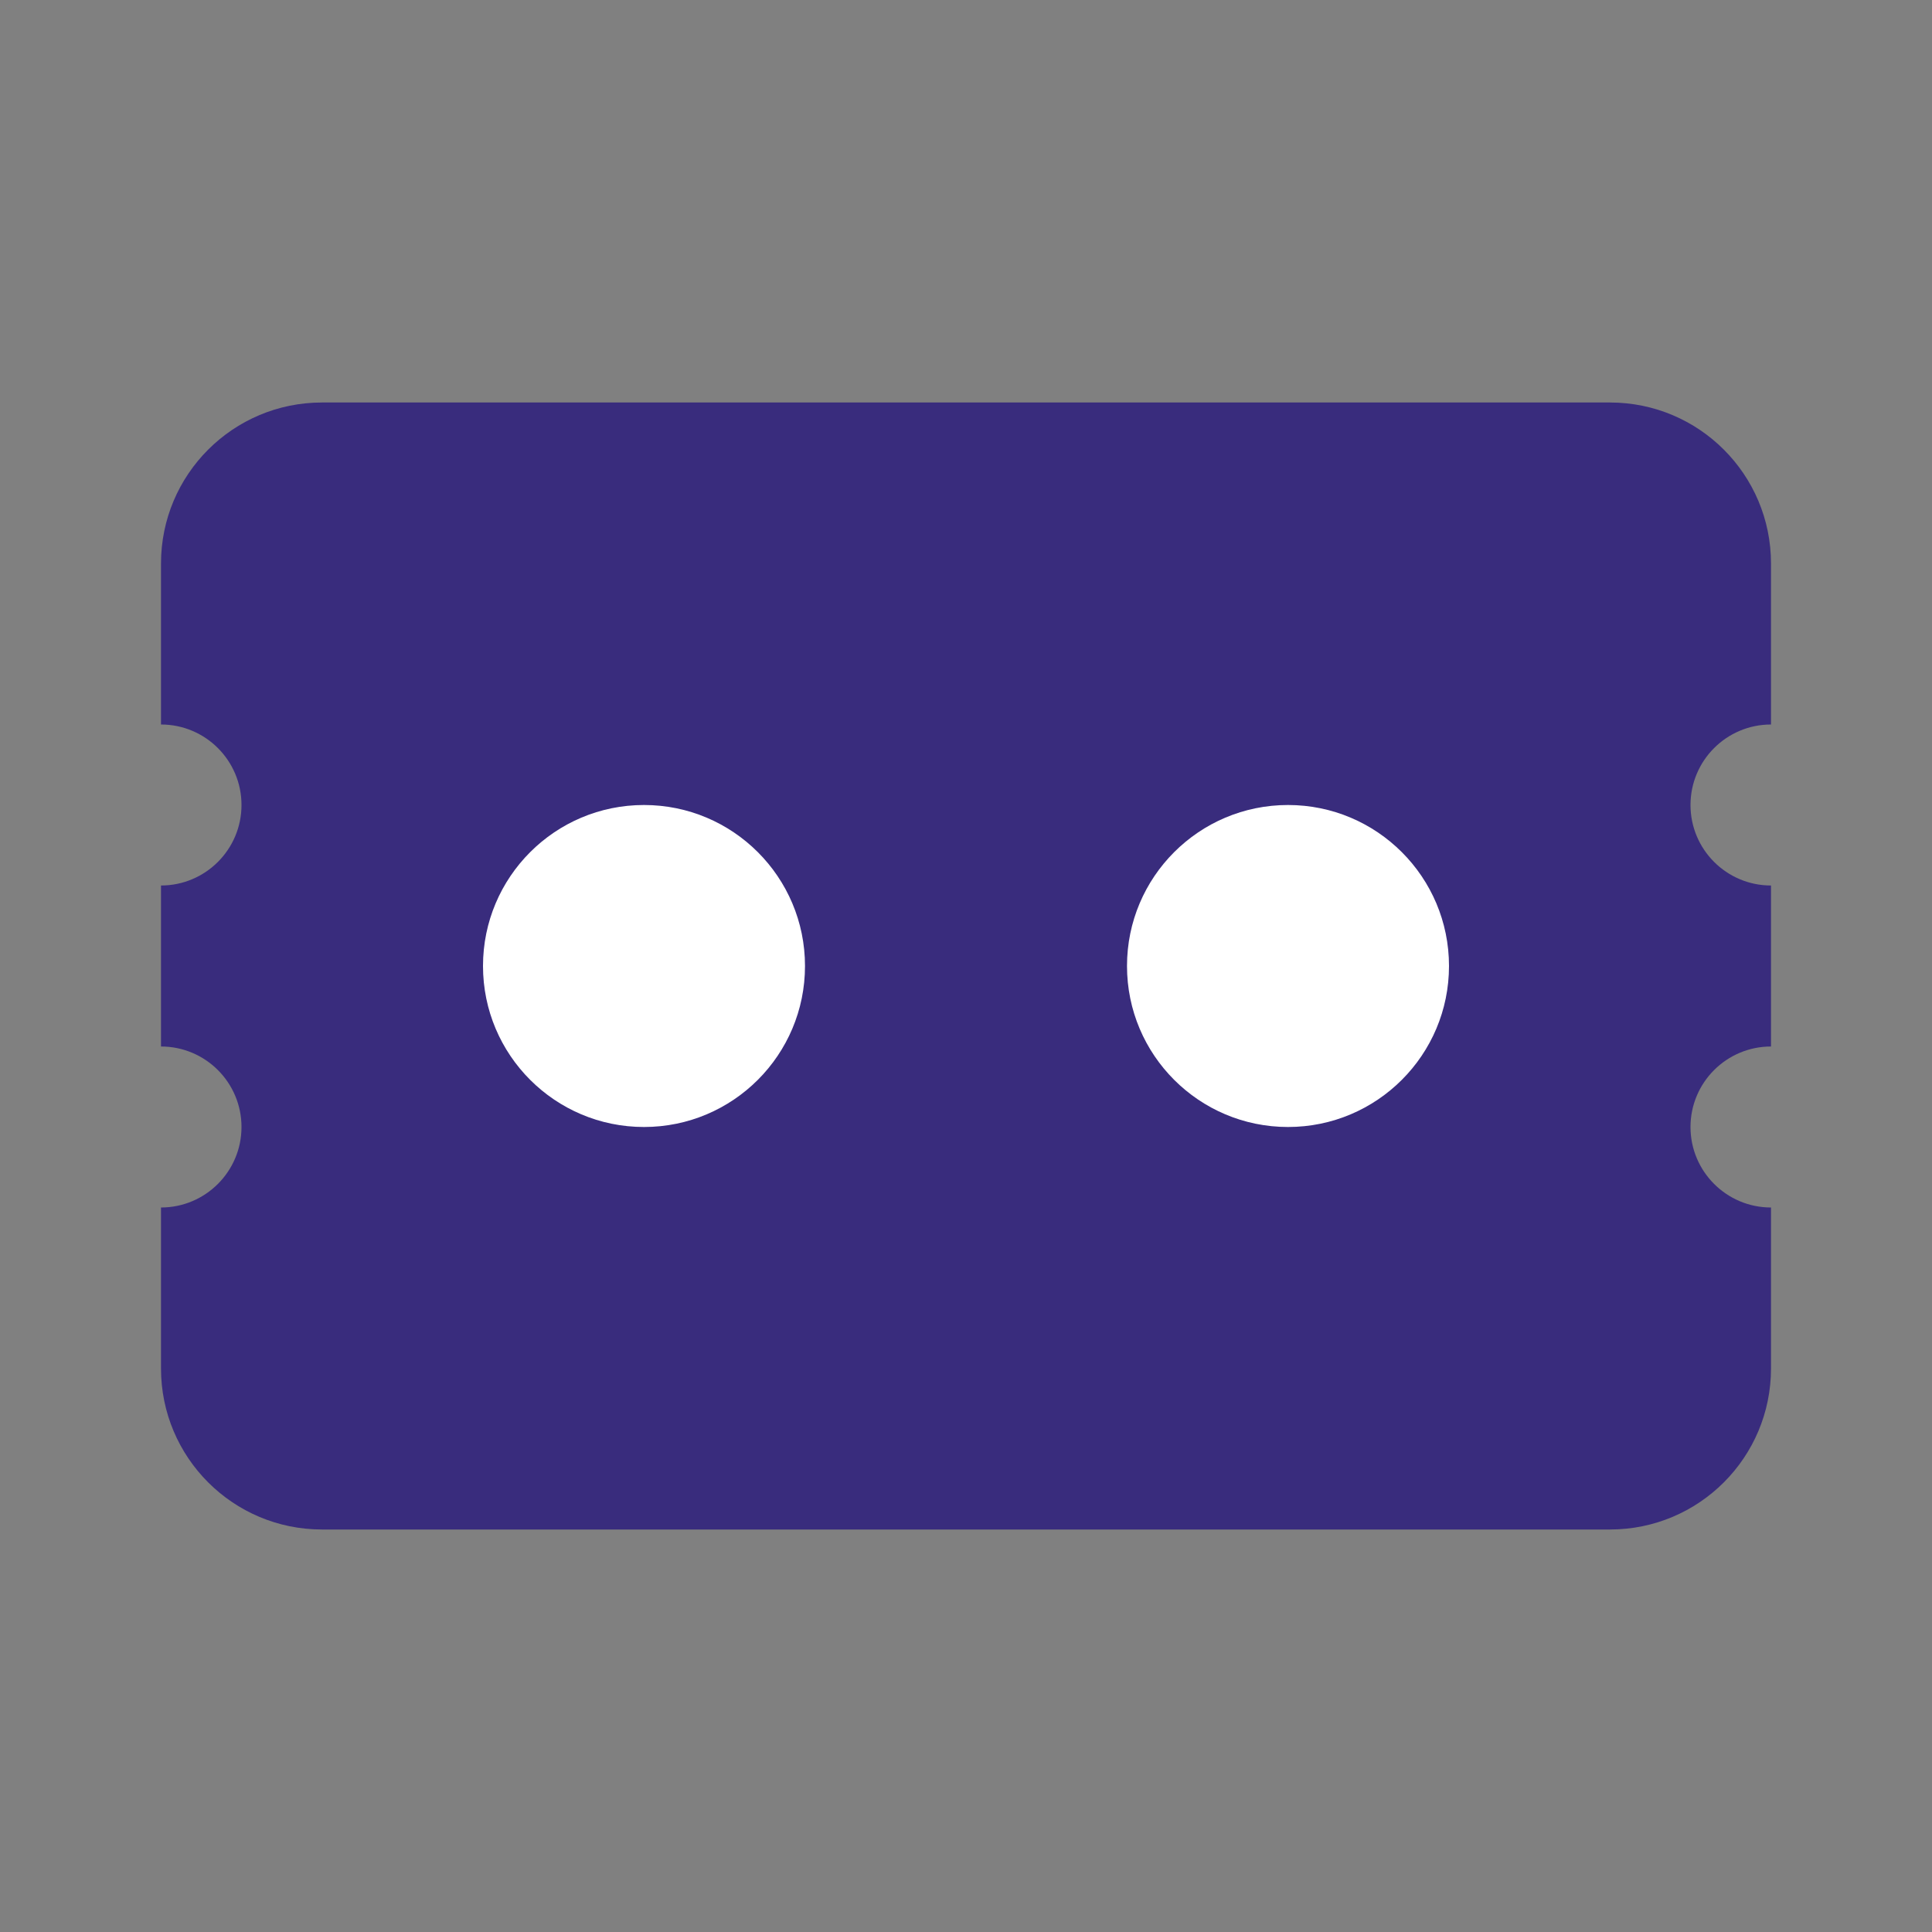
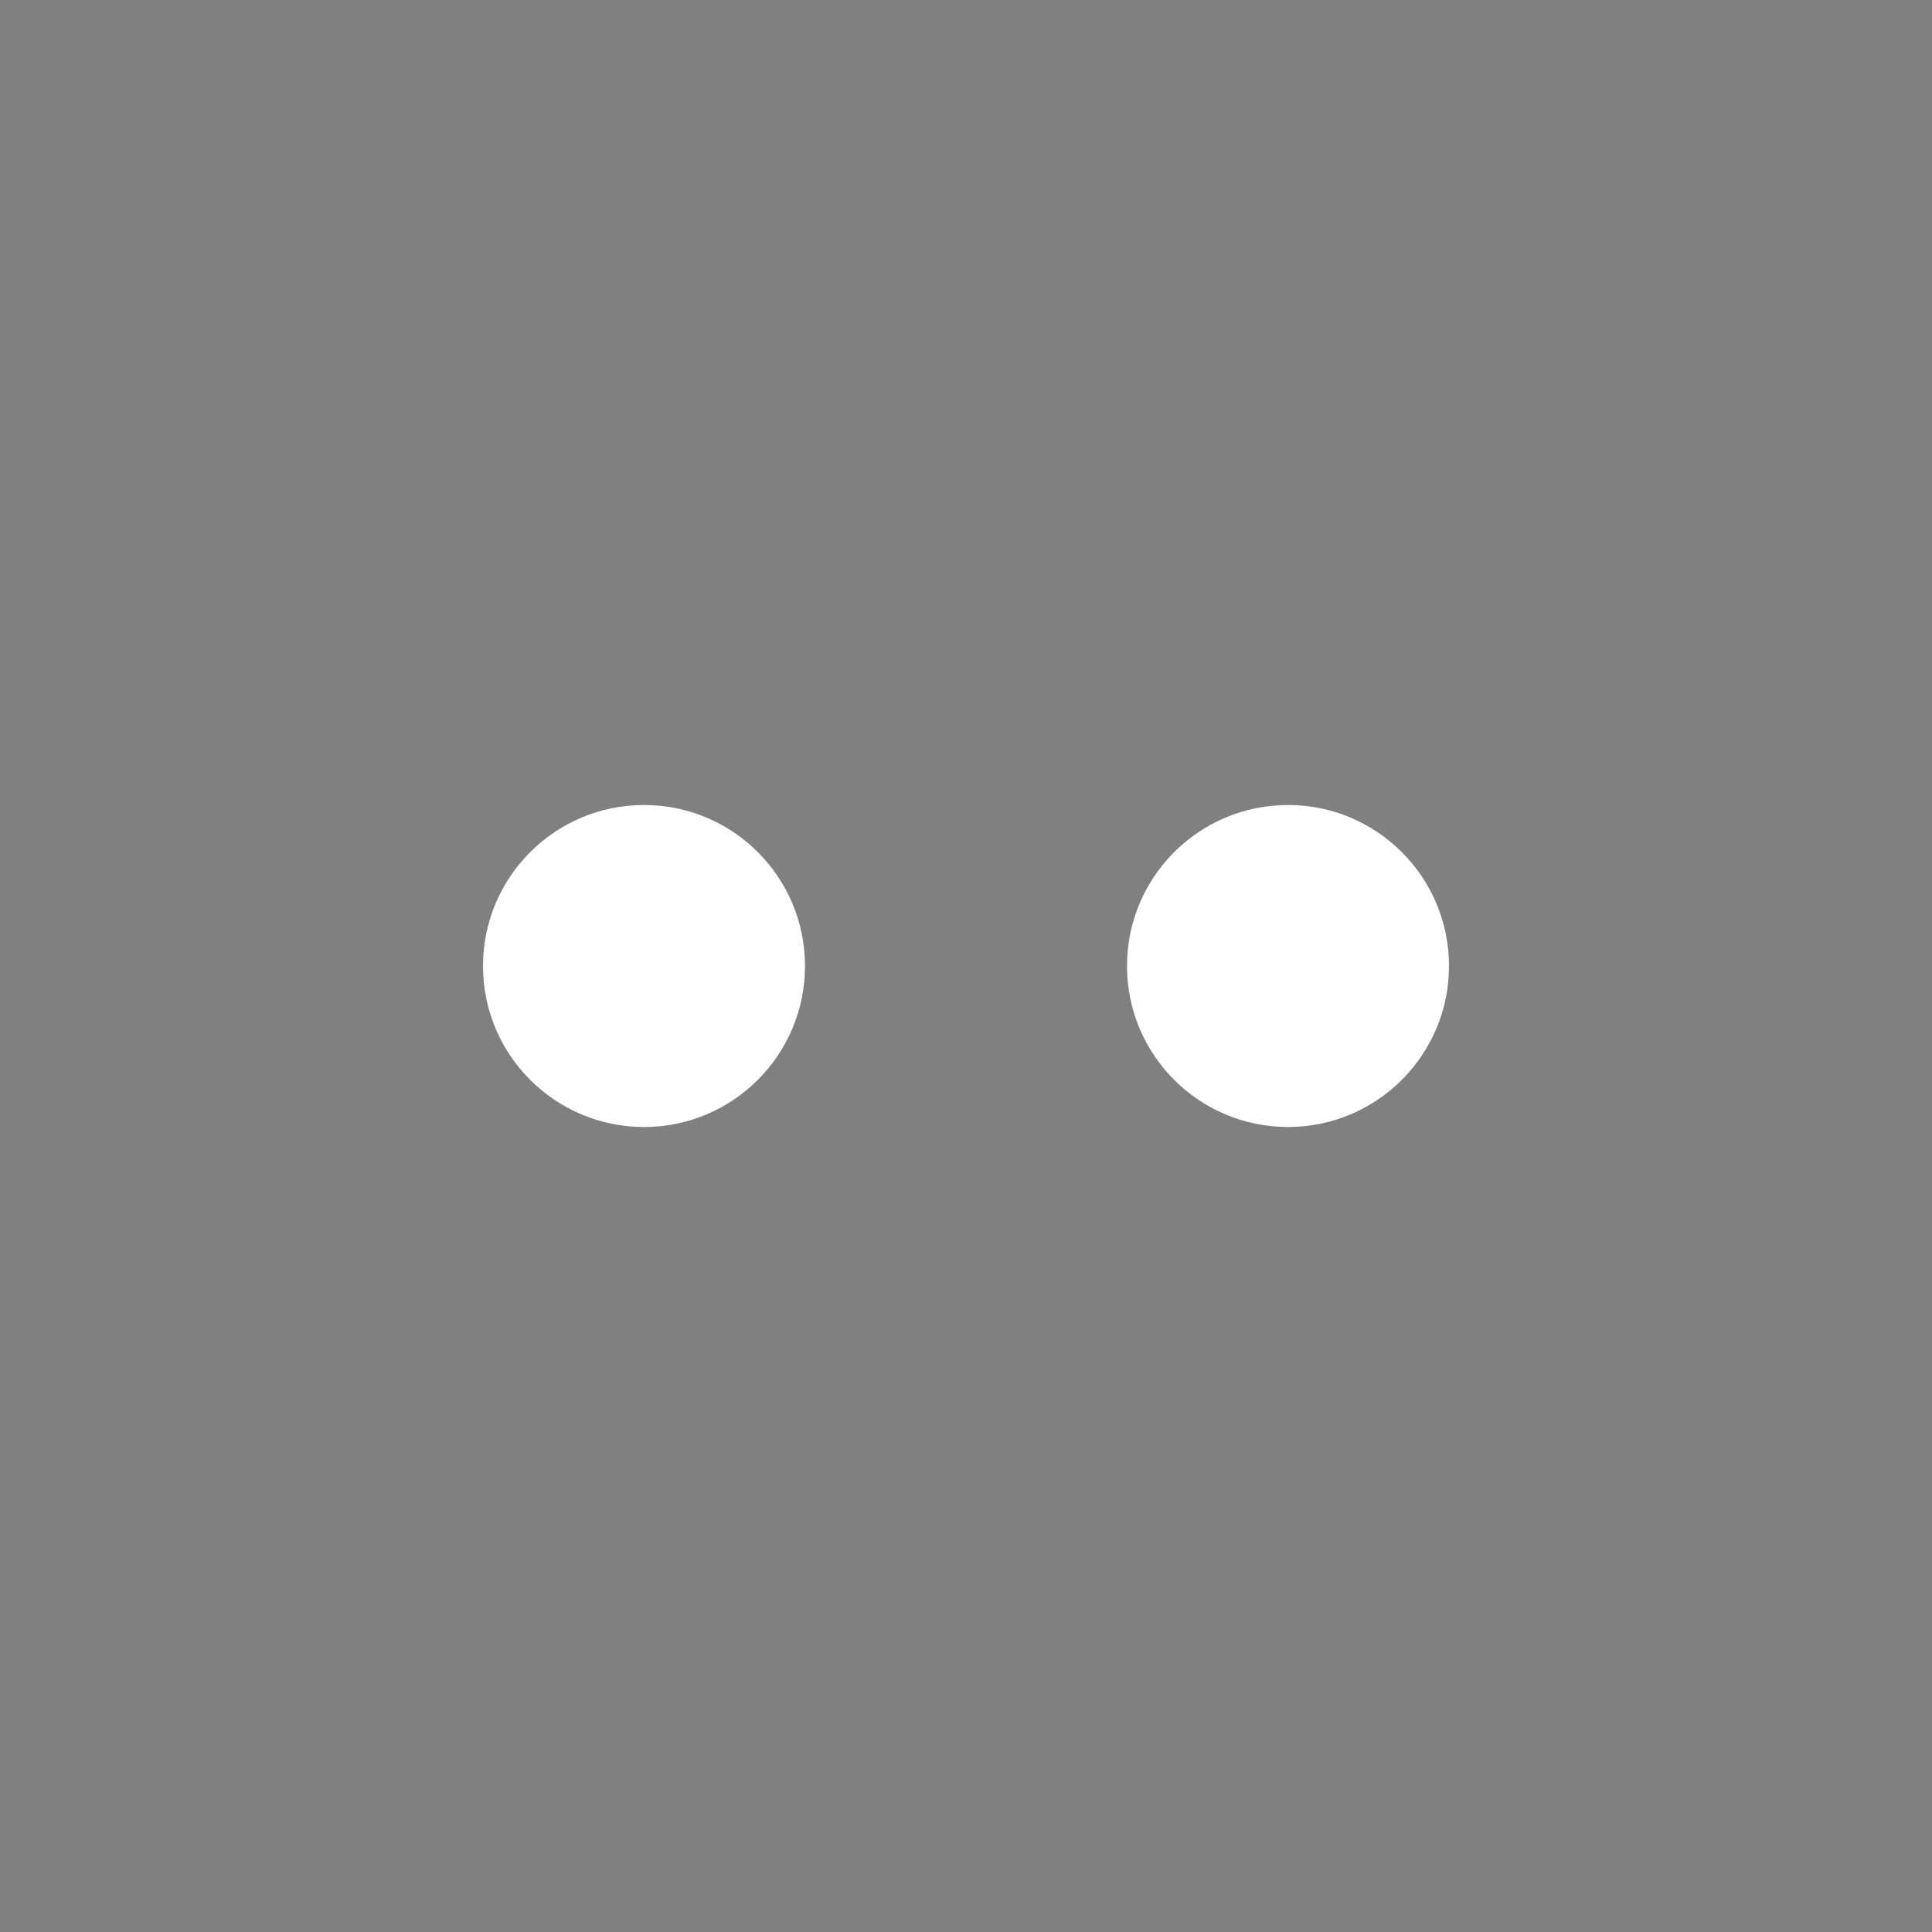
<svg xmlns="http://www.w3.org/2000/svg" width="24" height="24" viewBox="0 0 24 24" fill="none">
  <rect x="0" y="0" width="24" height="24" fill="#808080" stroke="none" />
-   <path d="M2 7C2 5.895 2.895 5 4 5H20C21.105 5 22 5.895 22 7V9C21.448 9 21 9.448 21 10C21 10.552 21.448 11 22 11V13C21.448 13 21 13.448 21 14C21 14.552 21.448 15 22 15V17C22 18.105 21.105 19 20 19H4C2.895 19 2 18.105 2 17V15C2.552 15 3 14.552 3 14C3 13.448 2.552 13 2 13V11C2.552 11 3 10.552 3 10C3 9.448 2.552 9 2 9V7Z" fill="#392C7D" />
  <circle cx="8" cy="12" r="2" fill="white" />
  <circle cx="16" cy="12" r="2" fill="white" />
</svg>